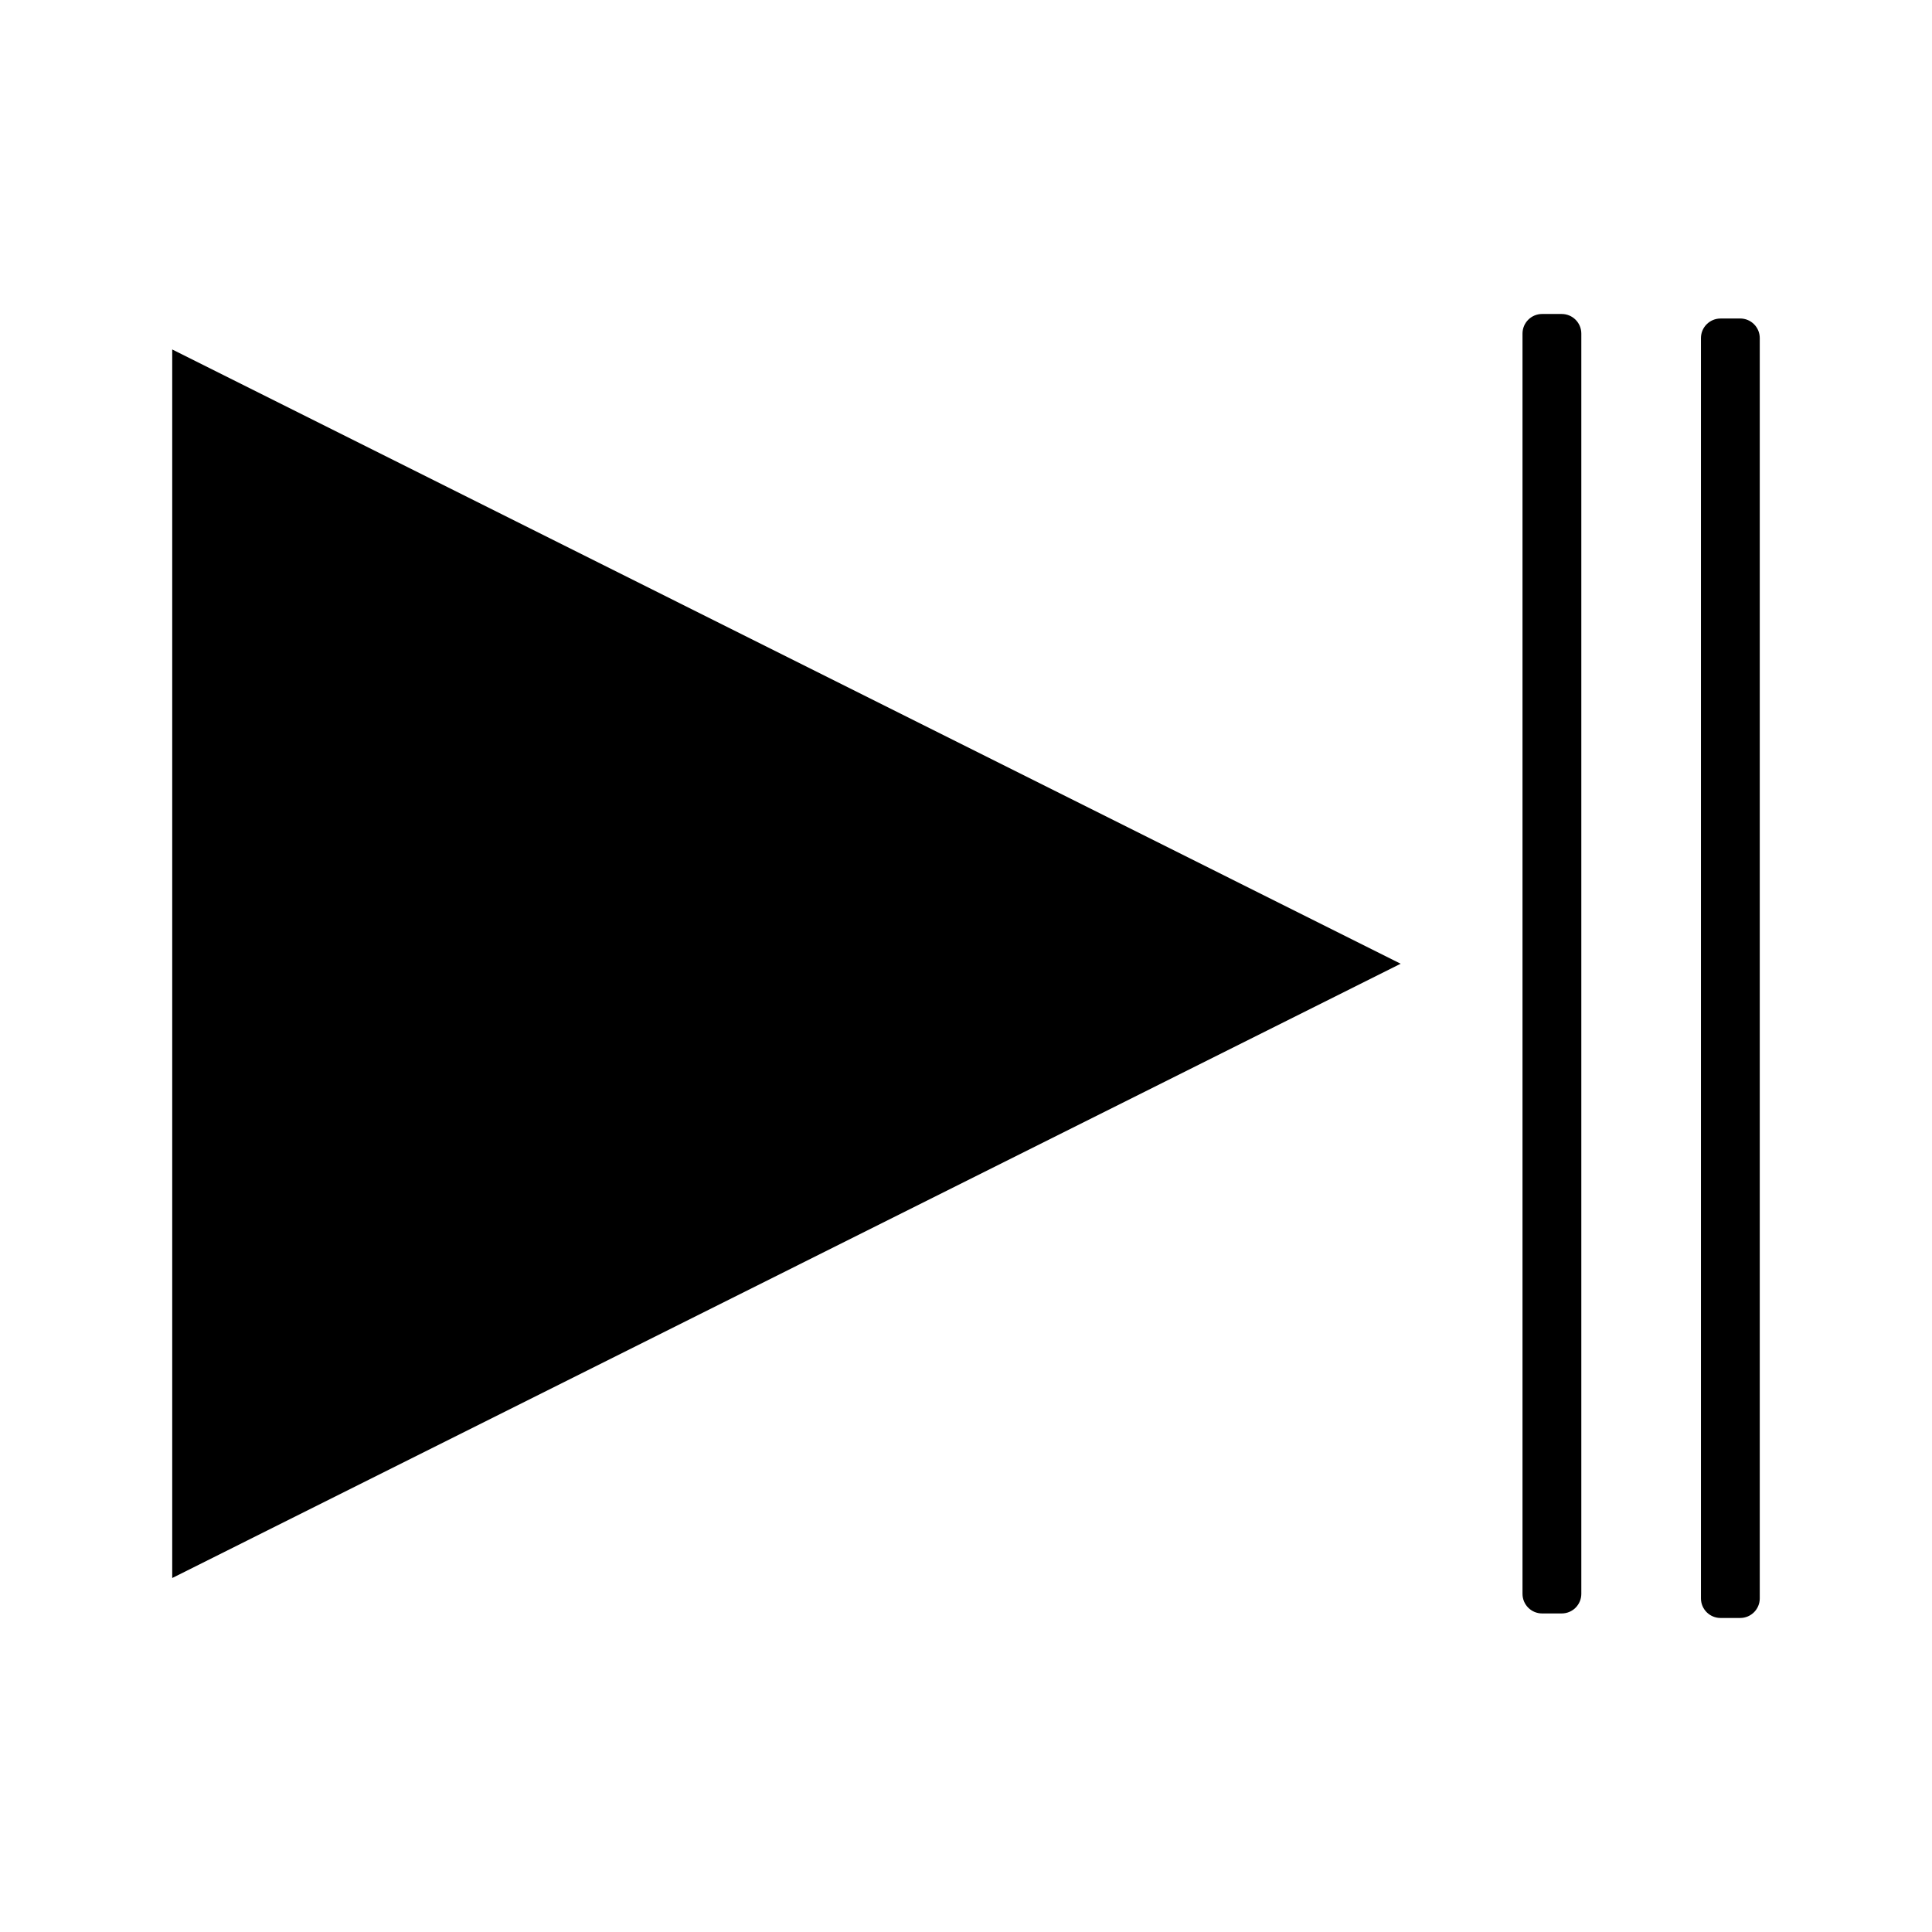
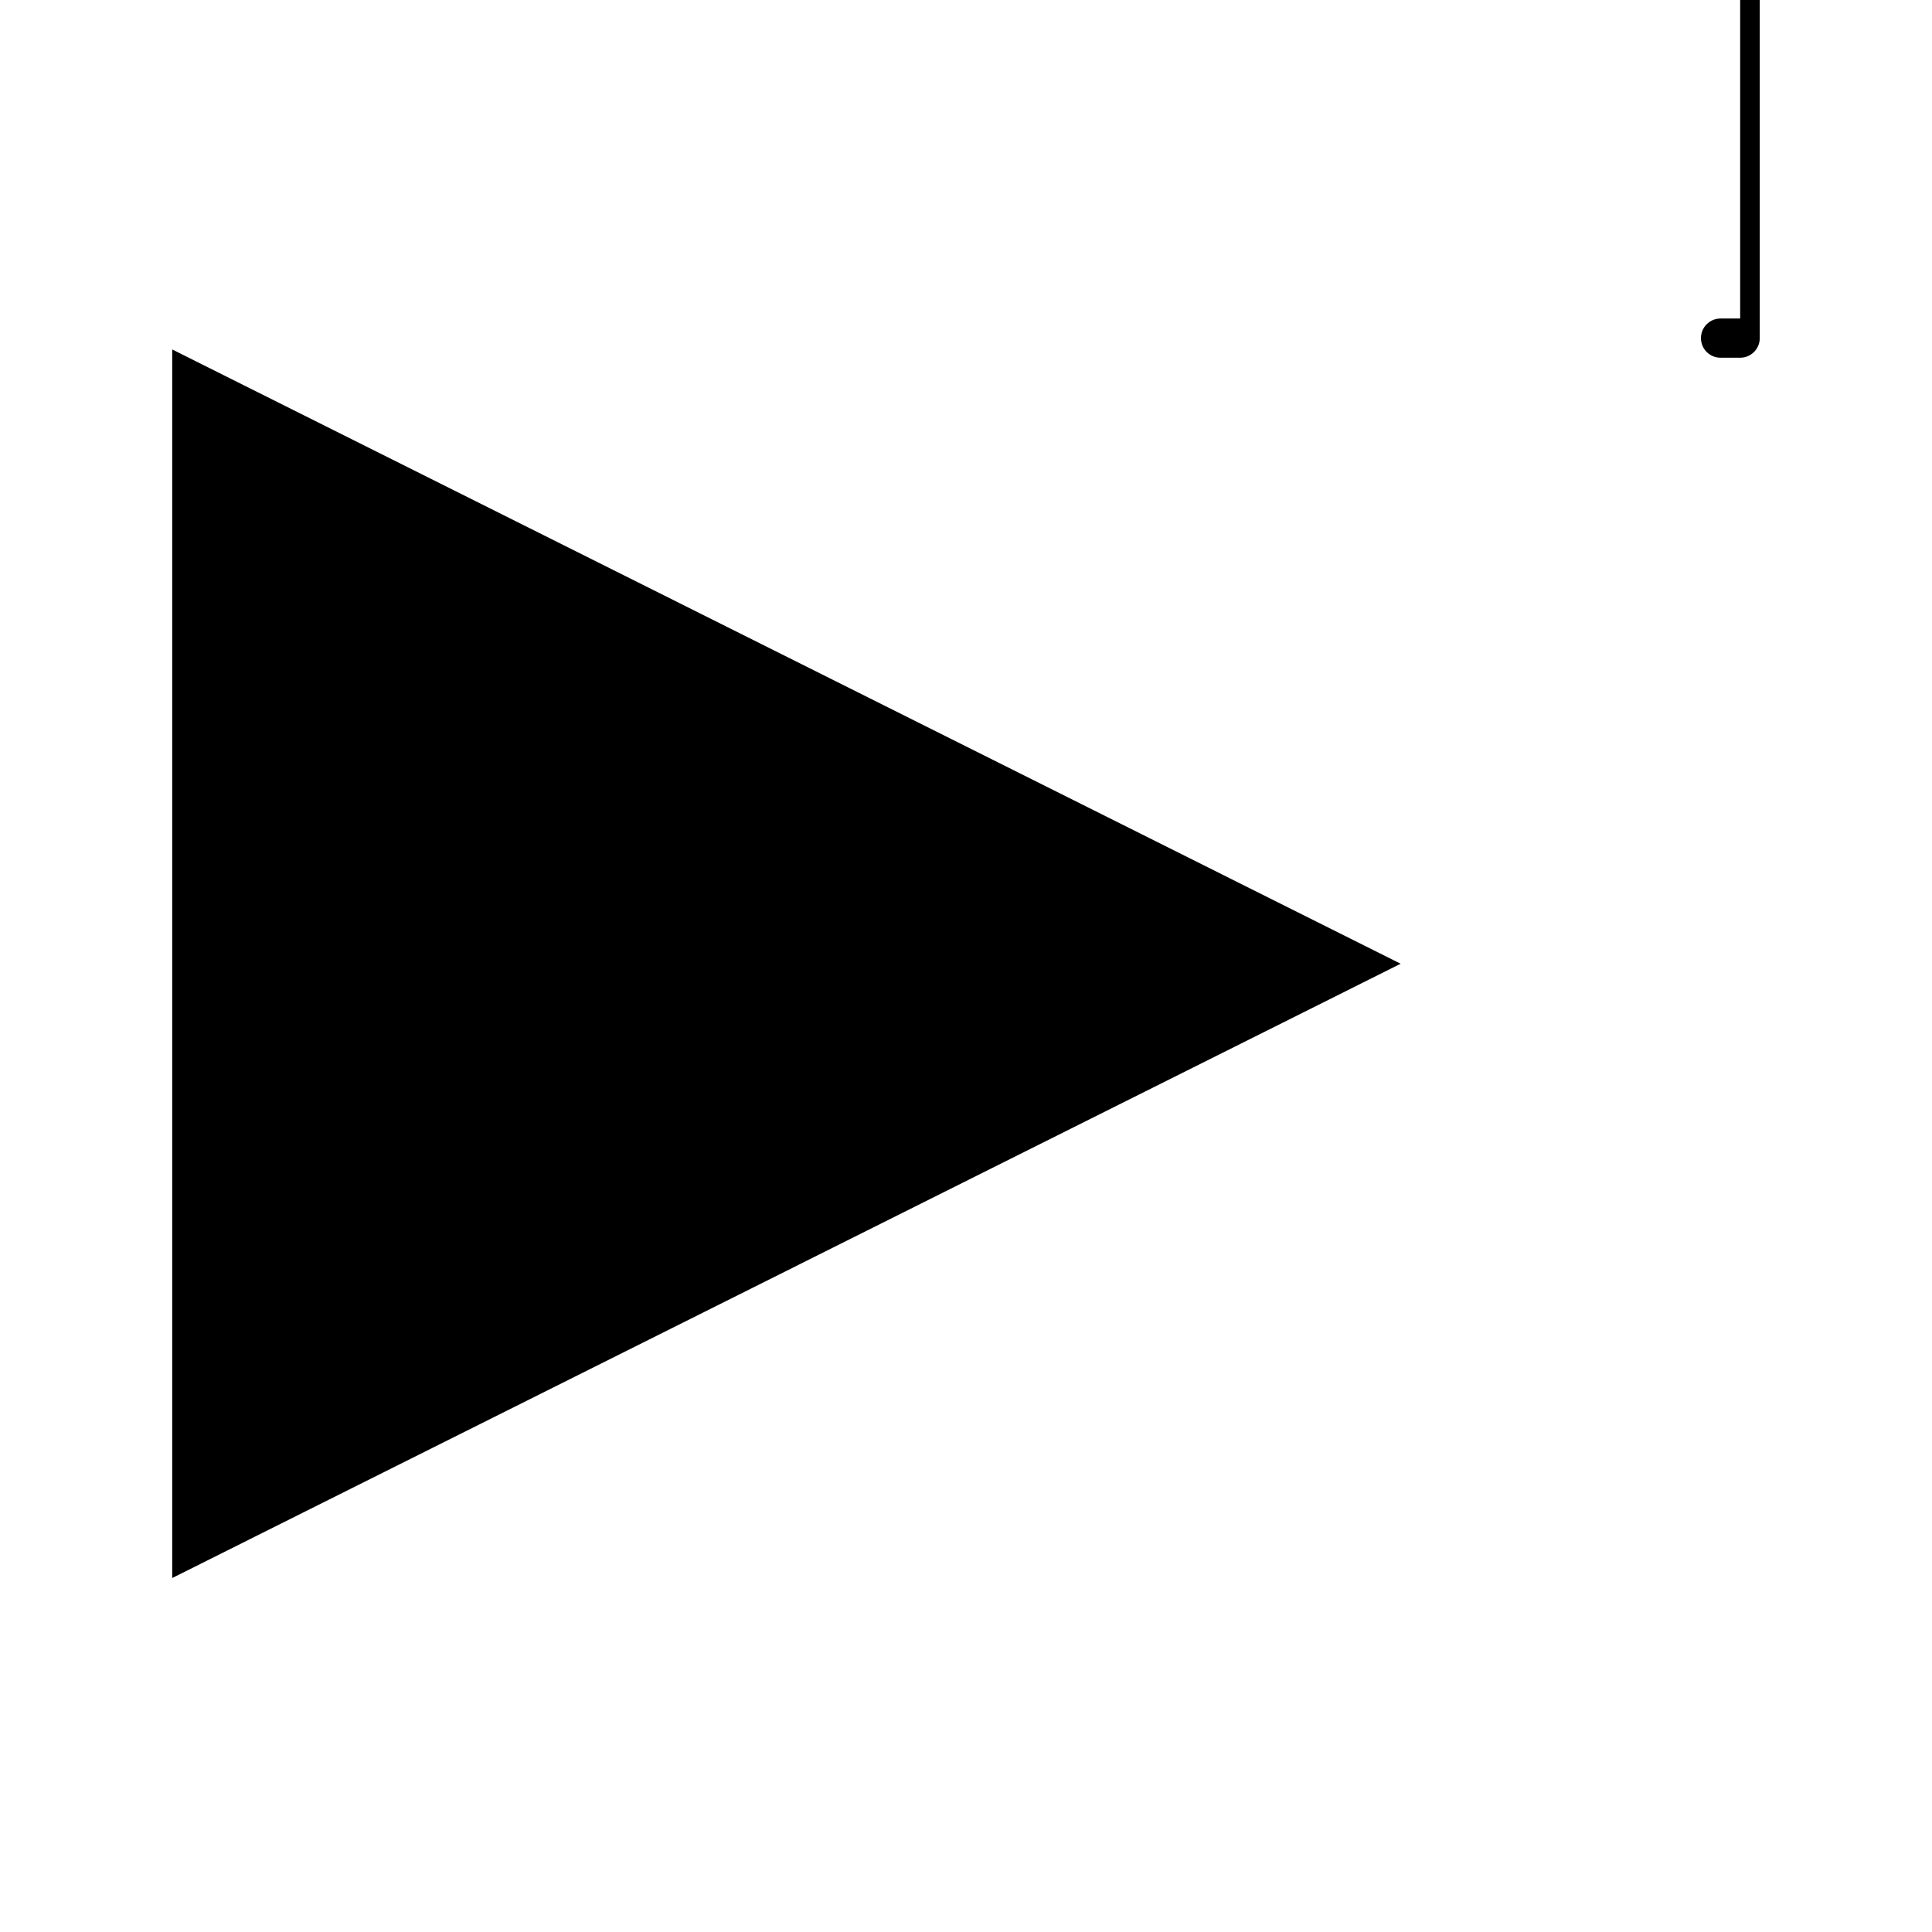
<svg xmlns="http://www.w3.org/2000/svg" fill="#000000" width="800px" height="800px" version="1.1" viewBox="144 144 512 512">
  <g>
    <path d="m189.64 562.19 325.55-162.79-325.55-162.79z" />
-     <path d="m557.87 227.21h-5.195c-2.871 0-5.195 2.328-5.195 5.195v333.98c0 2.871 2.32 5.195 5.195 5.195h5.195c2.871 0 5.195-2.32 5.195-5.195v-333.98c0-2.863-2.32-5.195-5.195-5.195z" />
-     <path d="m605.16 228.41h-5.195c-2.871 0-5.195 2.32-5.195 5.195v333.98c0 2.871 2.32 5.195 5.195 5.195h5.195c2.871 0 5.195-2.32 5.195-5.195v-333.99c0-2.871-2.32-5.191-5.195-5.191z" />
+     <path d="m605.16 228.41h-5.195c-2.871 0-5.195 2.32-5.195 5.195c0 2.871 2.32 5.195 5.195 5.195h5.195c2.871 0 5.195-2.32 5.195-5.195v-333.99c0-2.871-2.32-5.191-5.195-5.191z" />
  </g>
</svg>